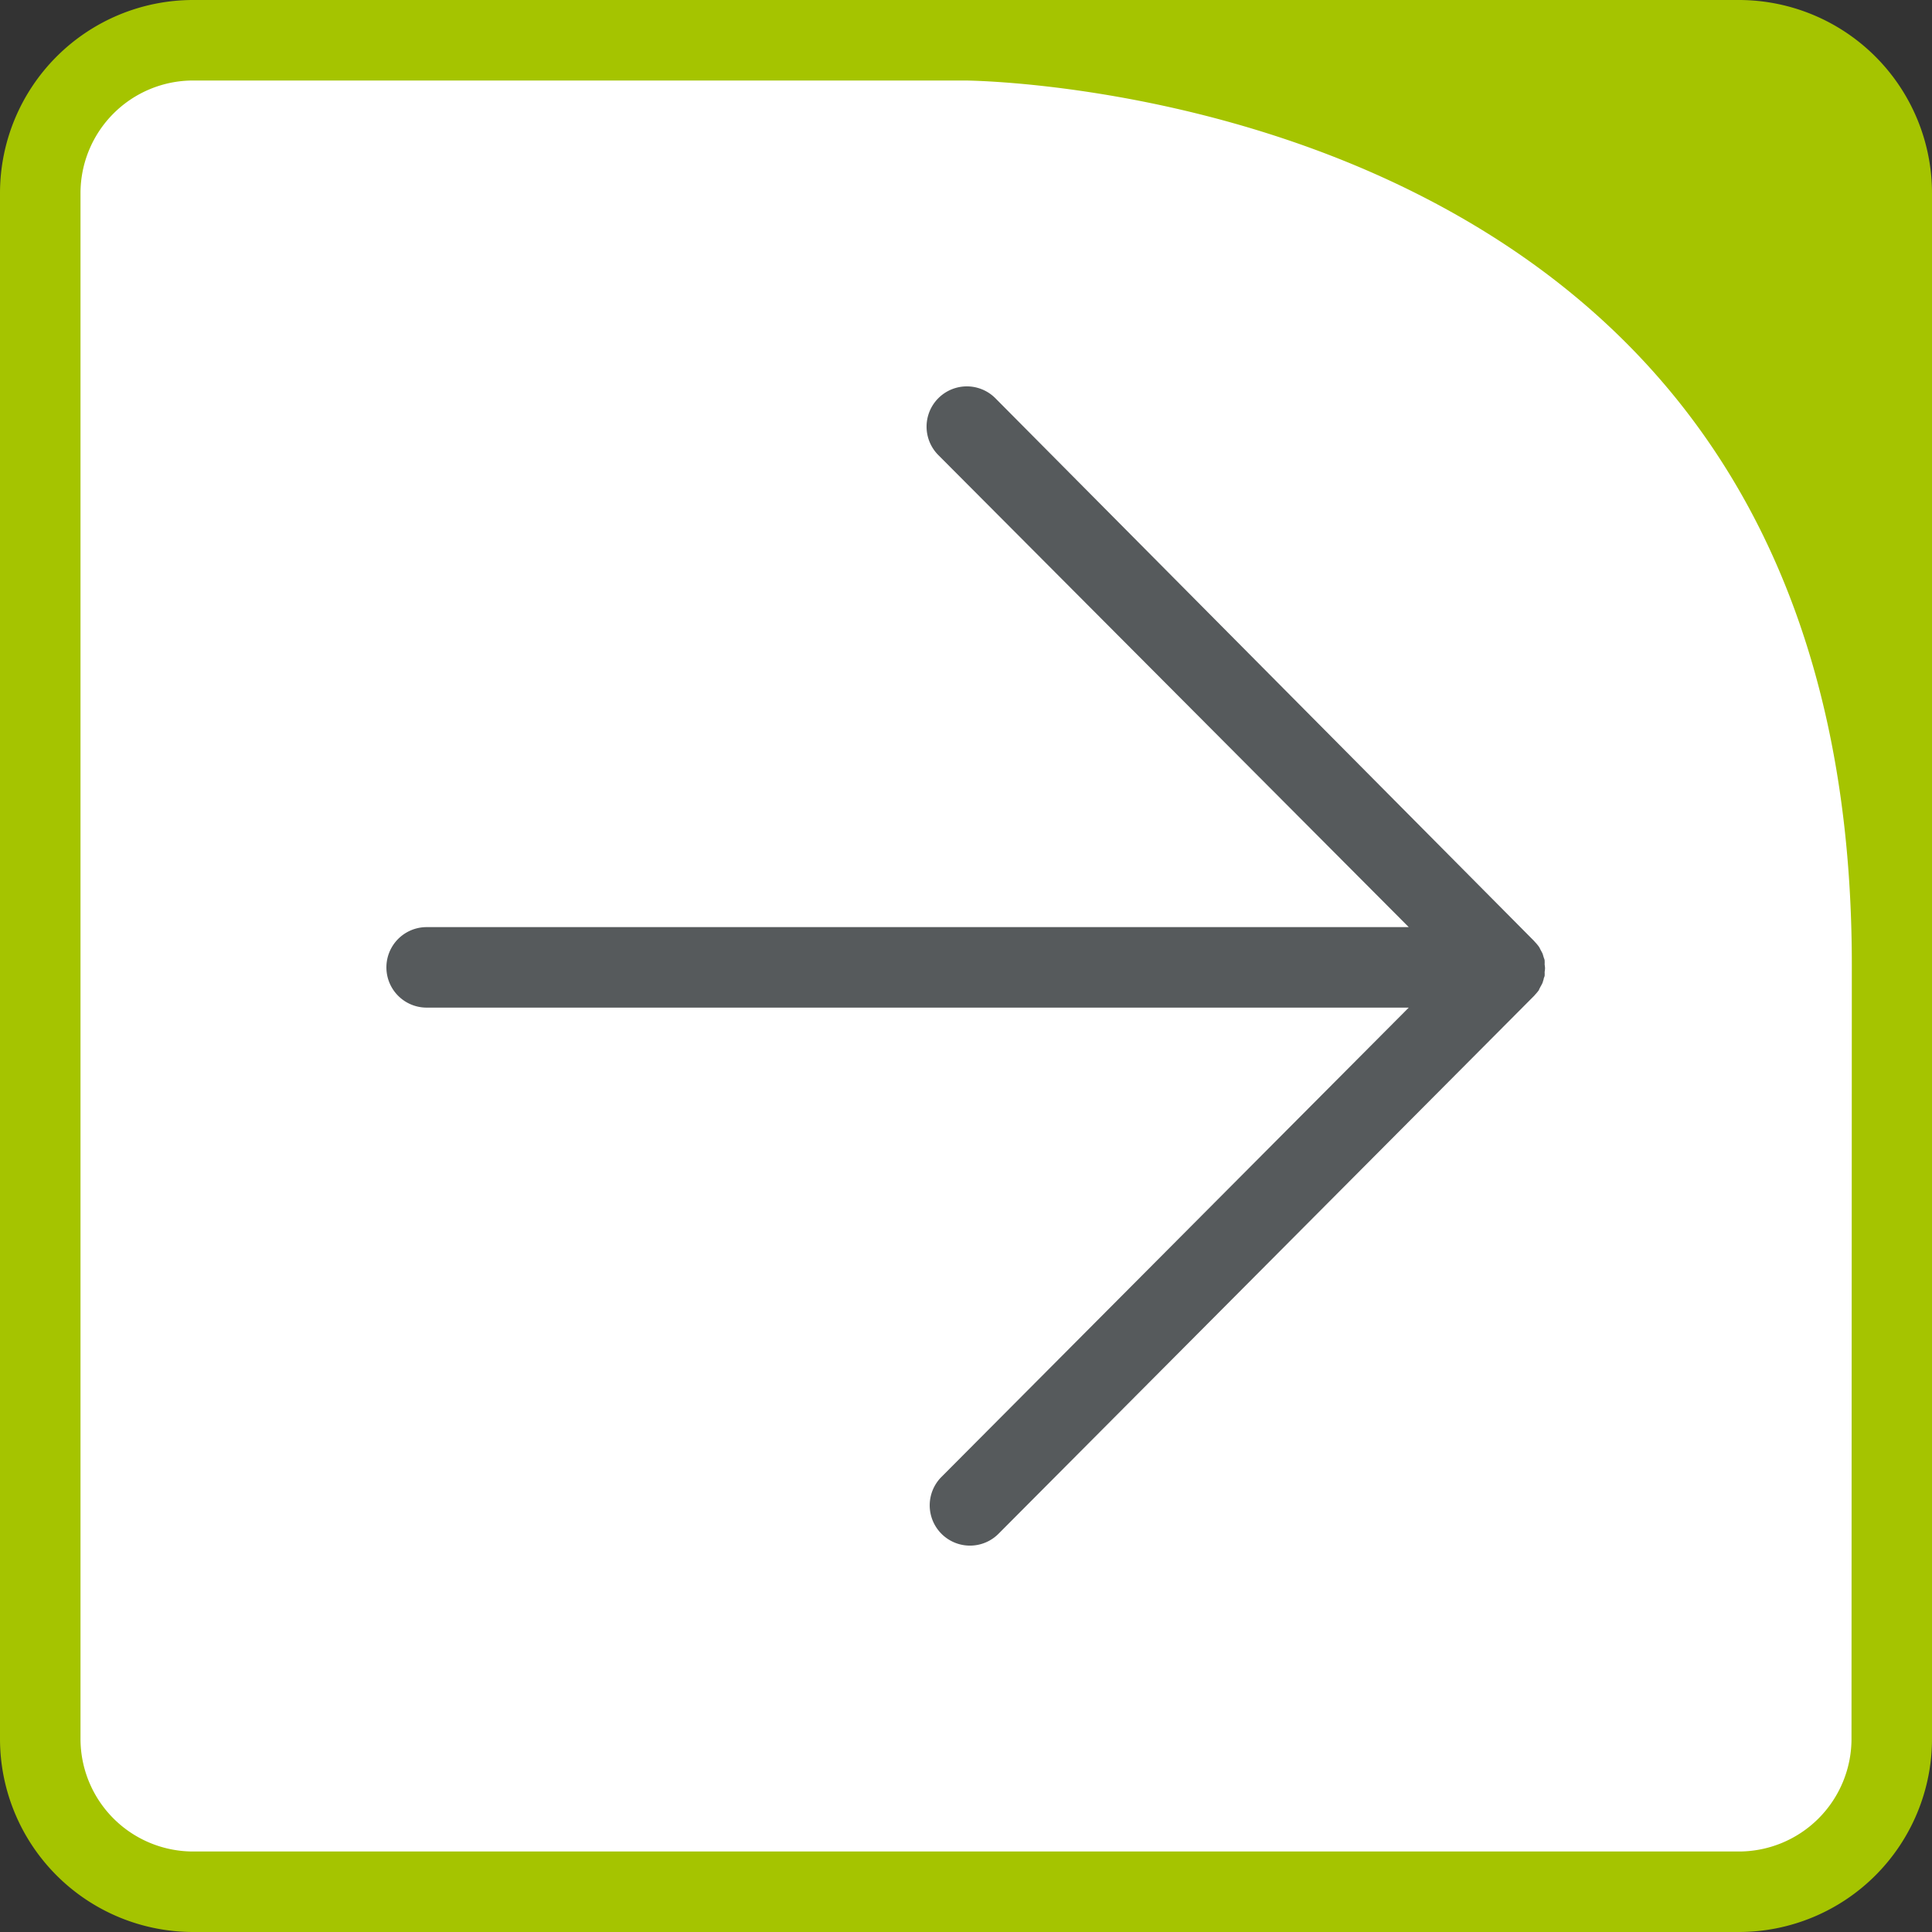
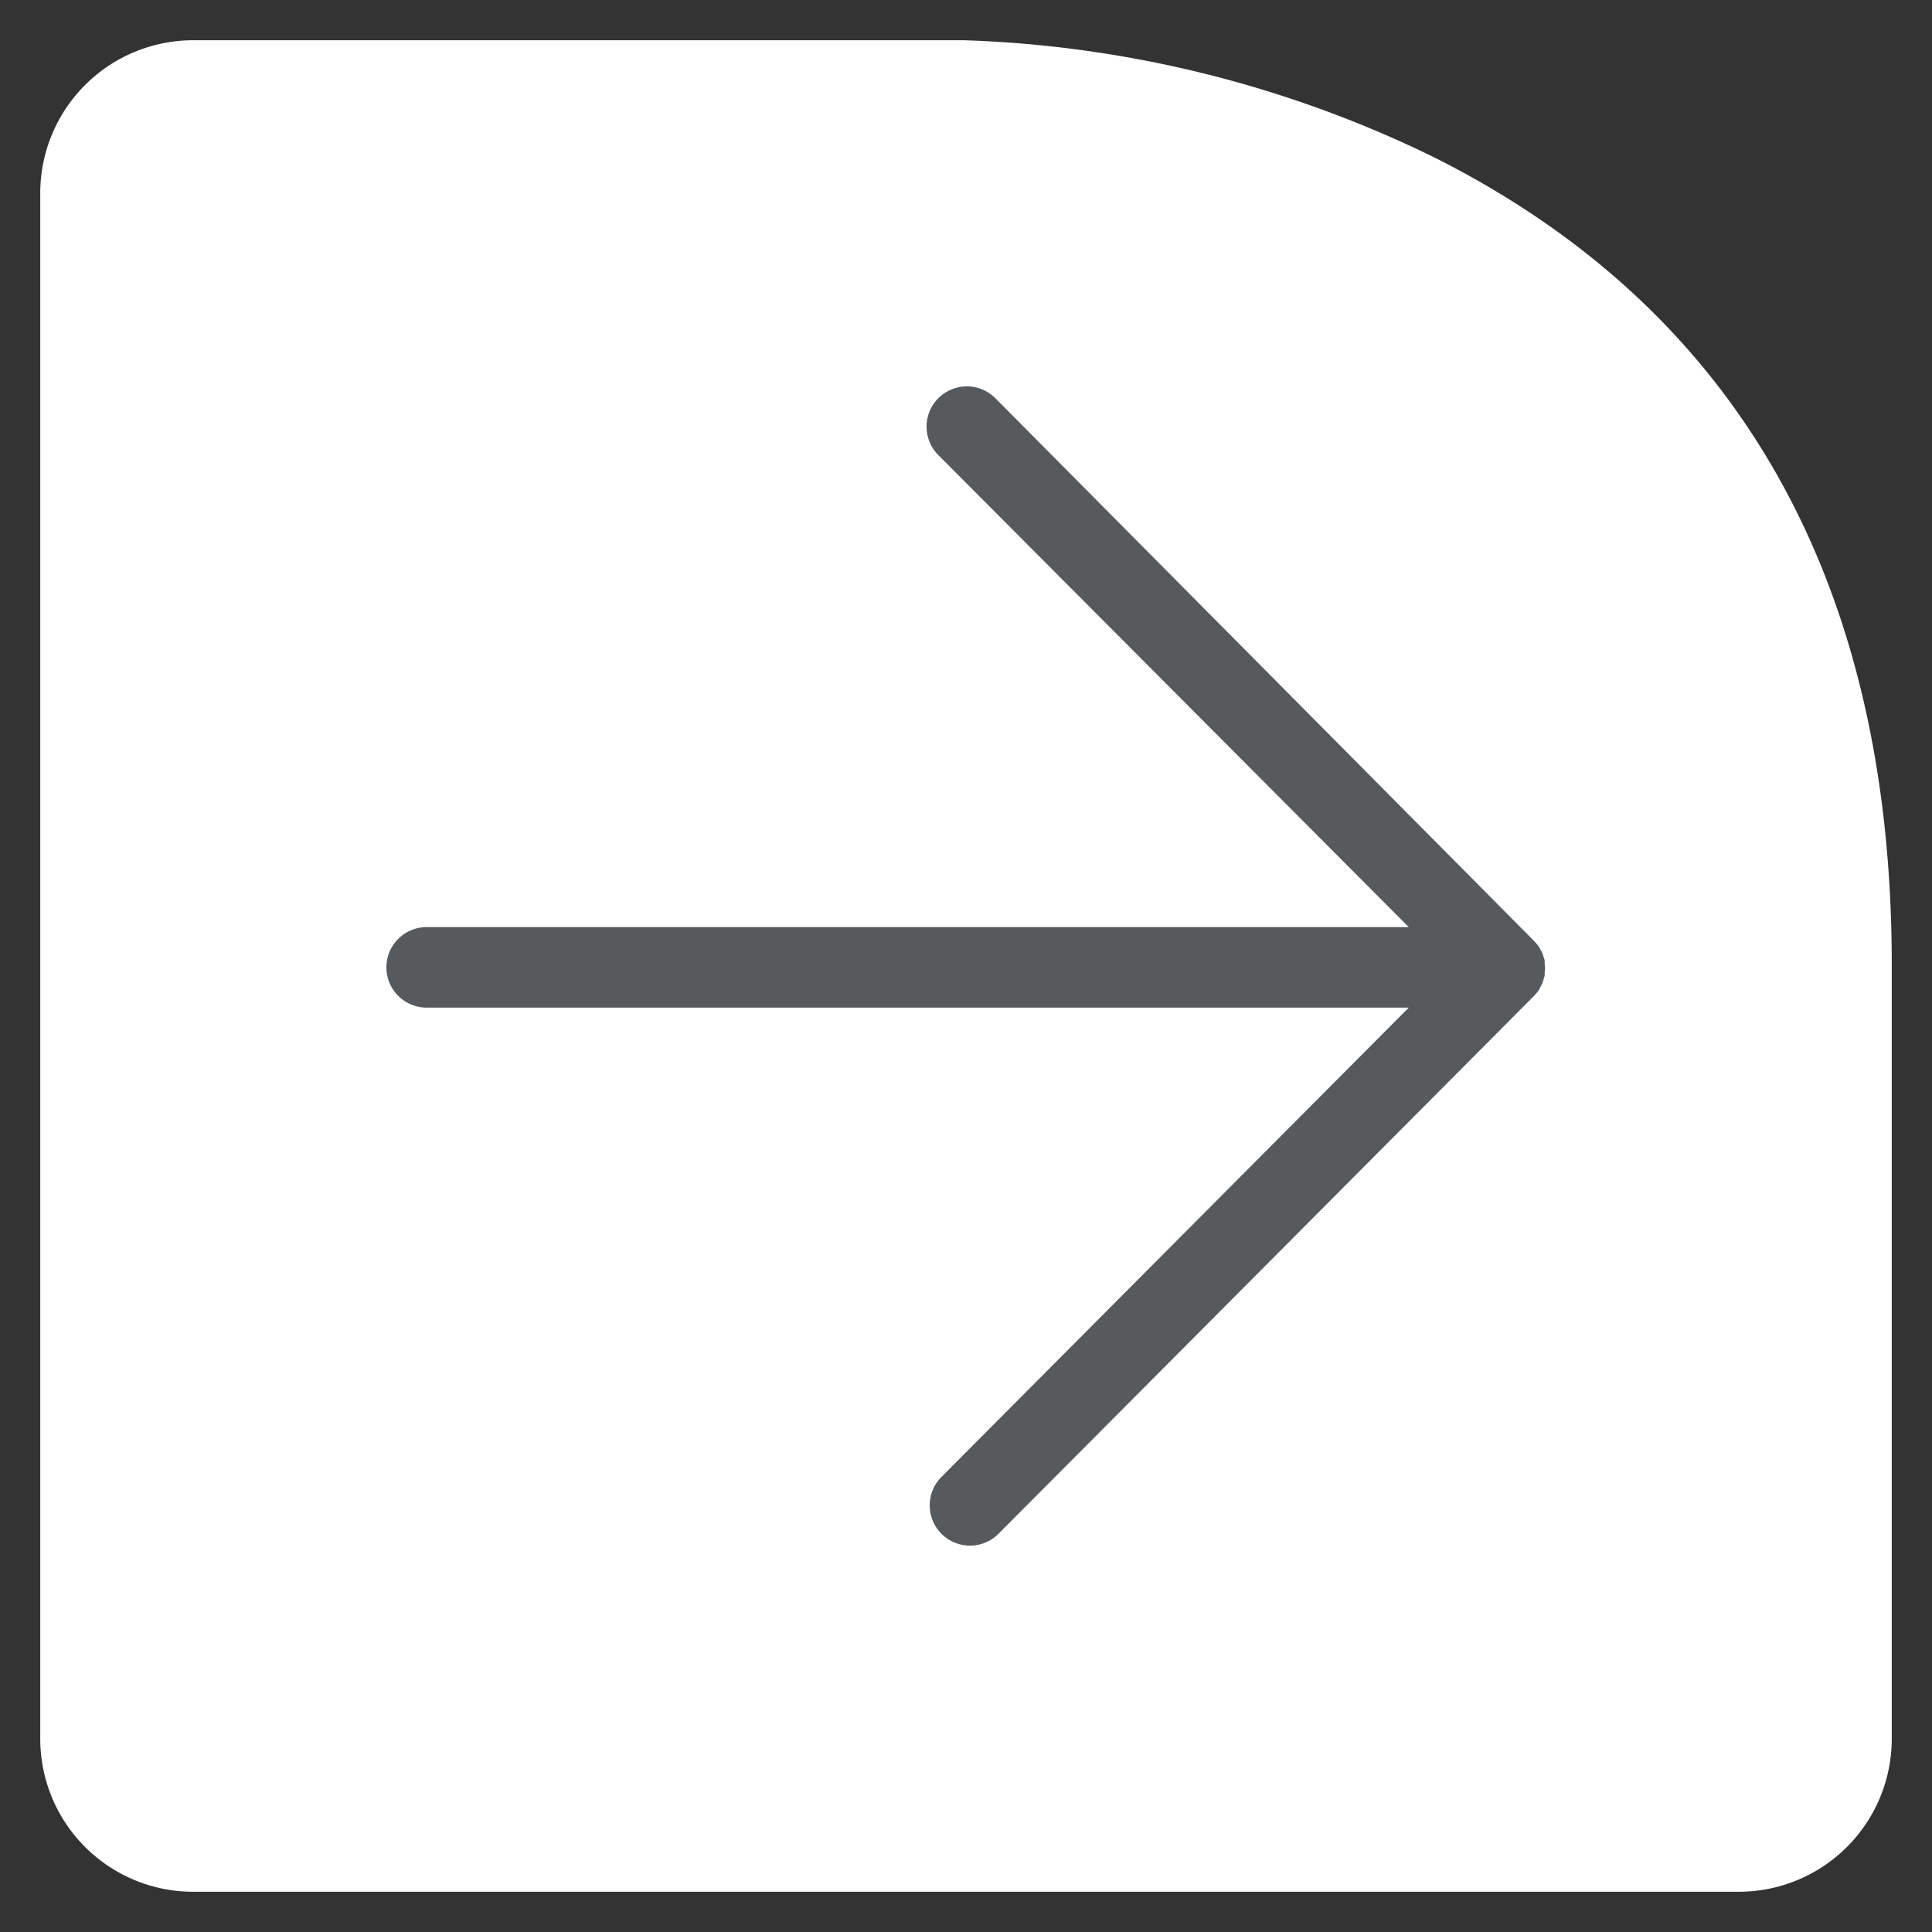
<svg xmlns="http://www.w3.org/2000/svg" id="f4619945-1eca-4dca-843e-14dc64987ee9" data-name="Ebene 1" viewBox="0 0 240 240">
  <rect x="0" y="0" width="240" height="240" fill="#333333" stroke="none" />
  <defs>
    <style>.b0be48a3-1091-4a5d-8b67-4b83db475a89{fill:#fff;}.b0a10537-a921-4e32-bd48-695b3222cf3b{fill:#a5c400;}.a9197e01-4ce8-4bfc-ae4c-c2b0af70e653{fill:#565a5c;}</style>
  </defs>
  <title>icon-baur-master</title>
  <path class="b0be48a3-1091-4a5d-8b67-4b83db475a89" d="M24,235A19,19,0,0,1,5,216V24A19,19,0,0,1,24,5h95.81a143.37,143.37,0,0,1,58.42,14.58C215.9,38.54,235,72.26,235,119.81V216a19,19,0,0,1-19,19Z" />
-   <path class="b0a10537-a921-4e32-bd48-695b3222cf3b" d="M240,24A24,24,0,0,0,216,0H24A24,24,0,0,0,0,24V216a24,24,0,0,0,24,24H216a24,24,0,0,0,24-24V119.81c0-1.87,0-3.7-.09-5.51.06,1.81.09,3.64.09,5.51ZM230,216a14,14,0,0,1-14,14H24a14,14,0,0,1-14-14V24A14,14,0,0,1,24,10h95.83c.28,0,28.61.17,56.21,14.08,35.81,18.05,54,50.25,54,95.73Z" />
  <path class="a9197e01-4ce8-4bfc-ae4c-c2b0af70e653" d="M191.18,122.92c.08-.12.13-.25.2-.37s.17-.3.24-.46,0,0,0,0,.09-.3.14-.45v0c0-.14.09-.27.12-.41v0a3.88,3.88,0,0,0,0-.48,3.75,3.75,0,0,0,.05-.47h0a3.56,3.56,0,0,0-.05-.47,3.88,3.88,0,0,0,0-.48v0c0-.14-.08-.28-.12-.42v0c-.05-.15-.08-.3-.14-.45s0,0,0,0c-.07-.16-.16-.31-.24-.46s-.12-.26-.2-.38l0,0a5,5,0,0,0-.51-.61l-.11-.13L123.65,49.47a5,5,0,0,0-7.09,7.06L175,115.17H53a5,5,0,0,0,0,10H175l-58.05,58.3a5,5,0,0,0,7.09,7.06l66.54-66.83.11-.13a6,6,0,0,0,.51-.62Z" />
</svg>